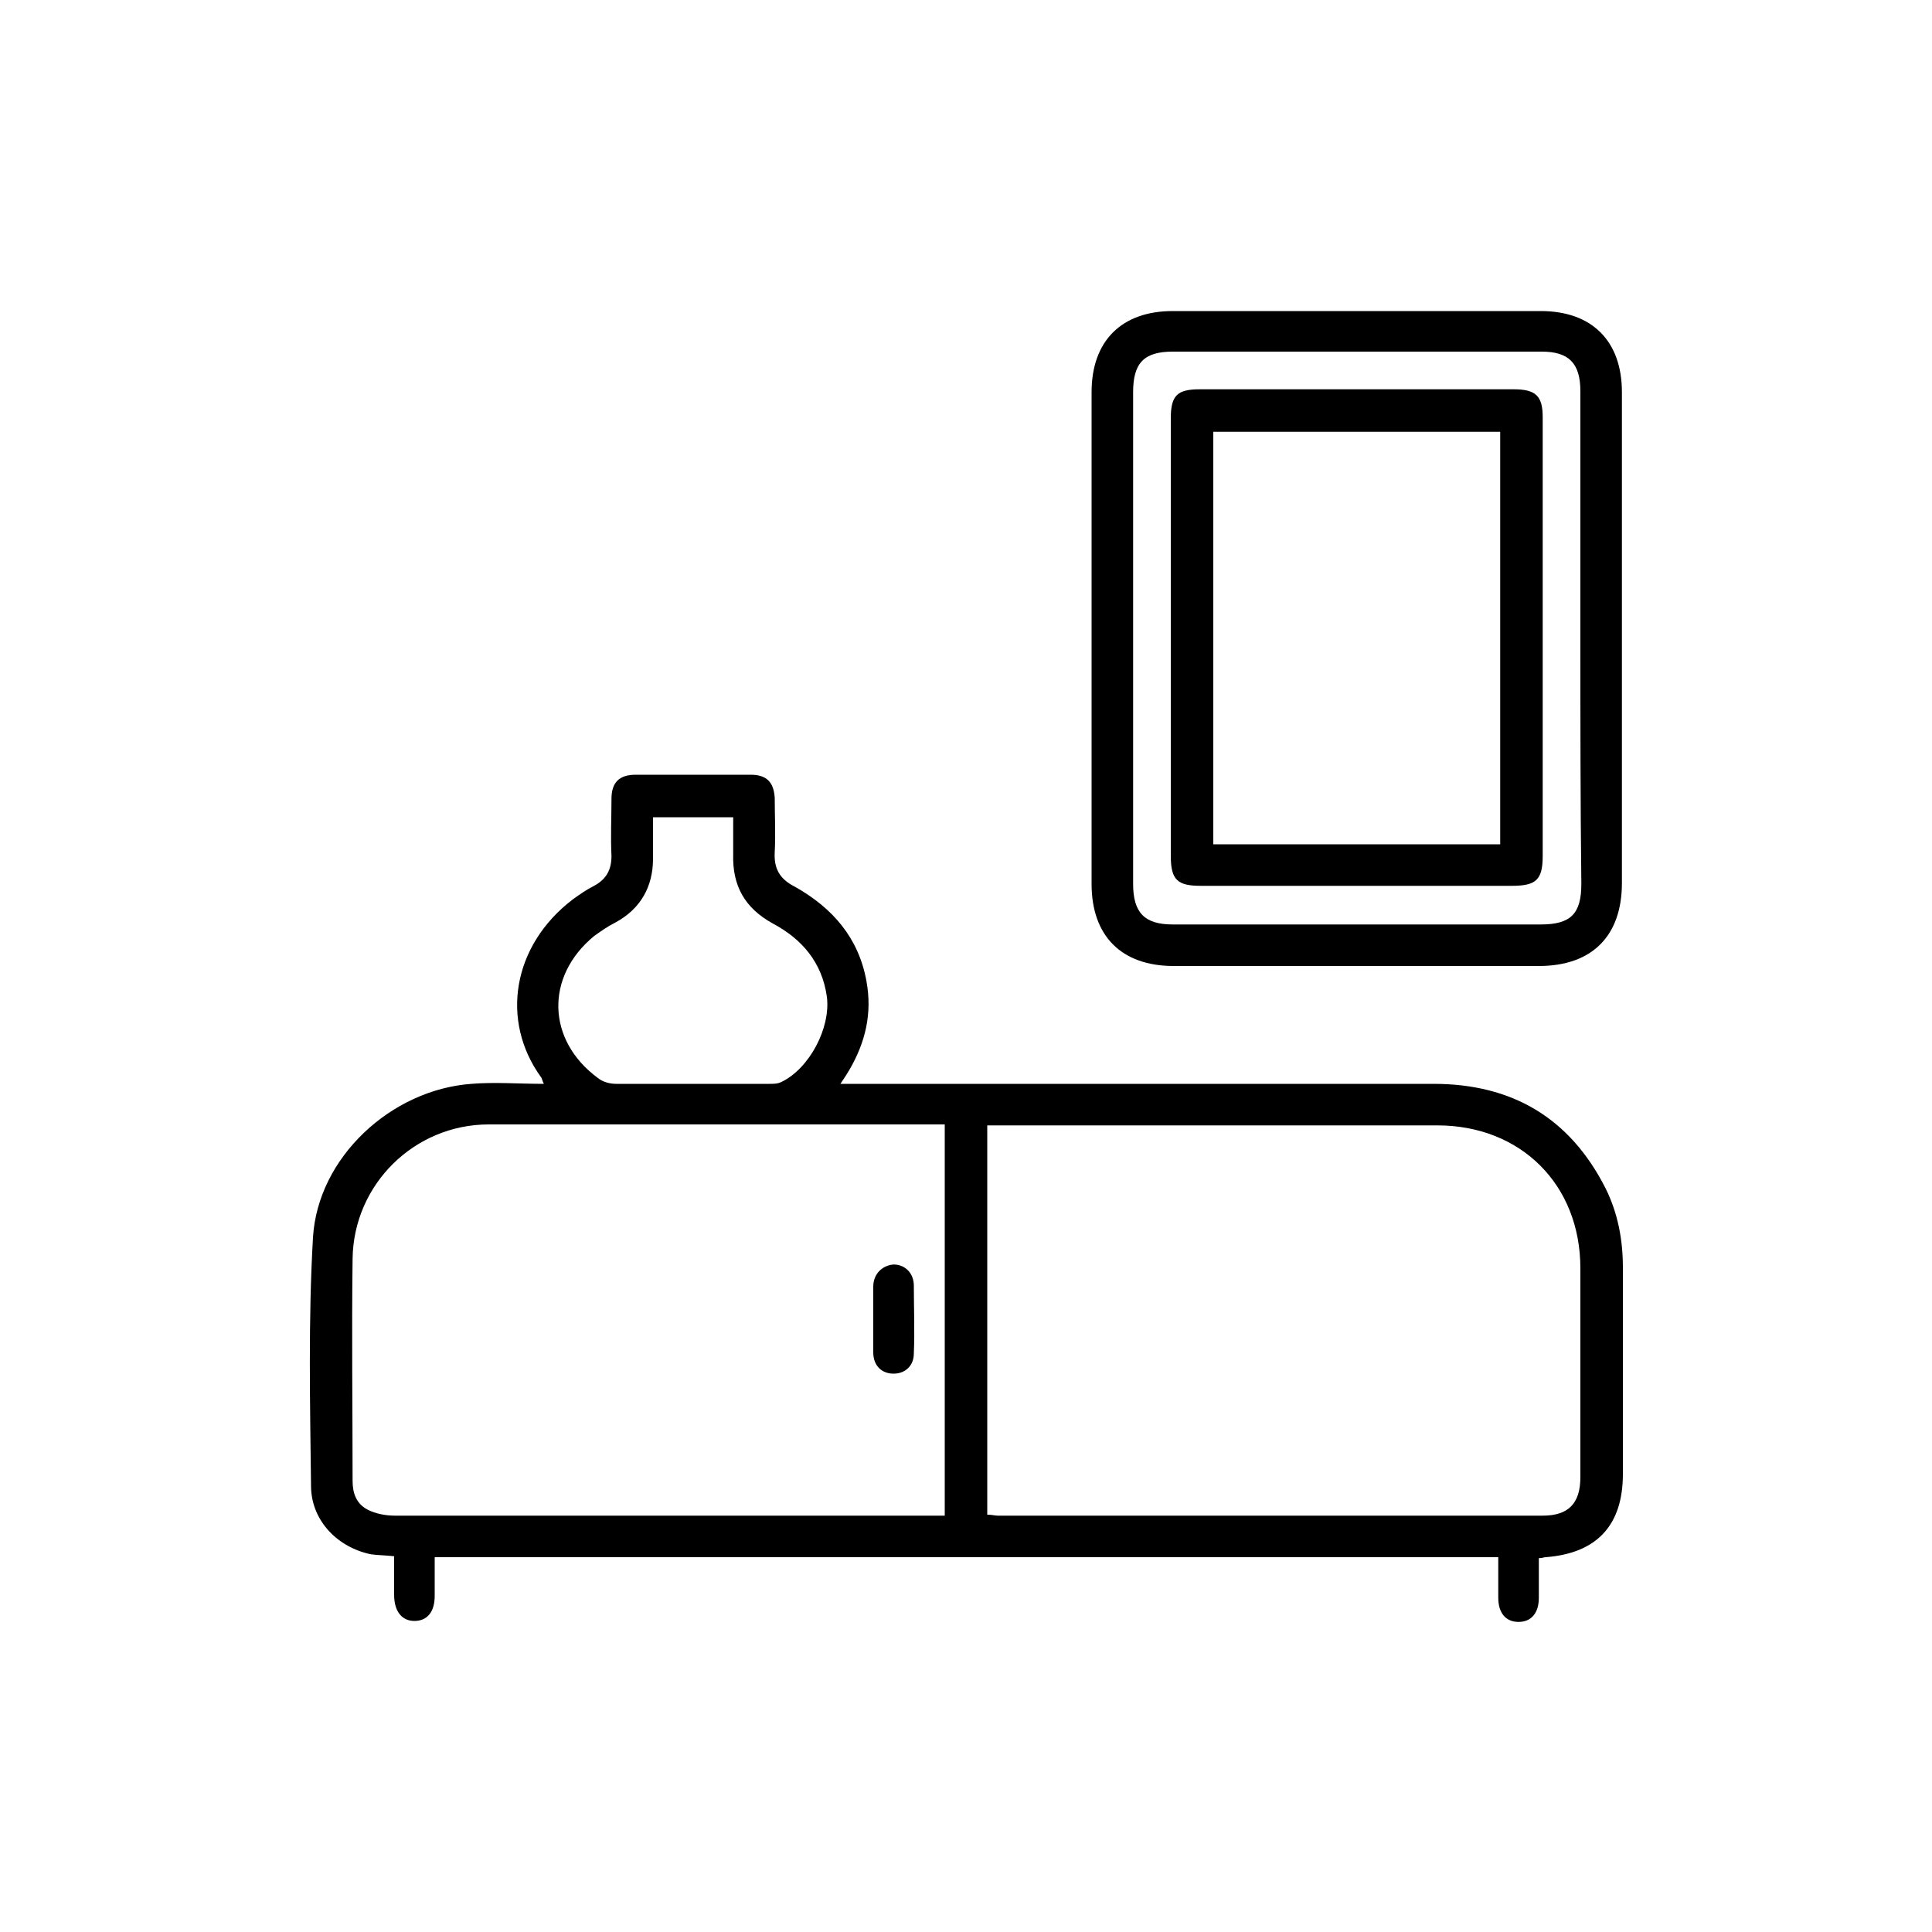
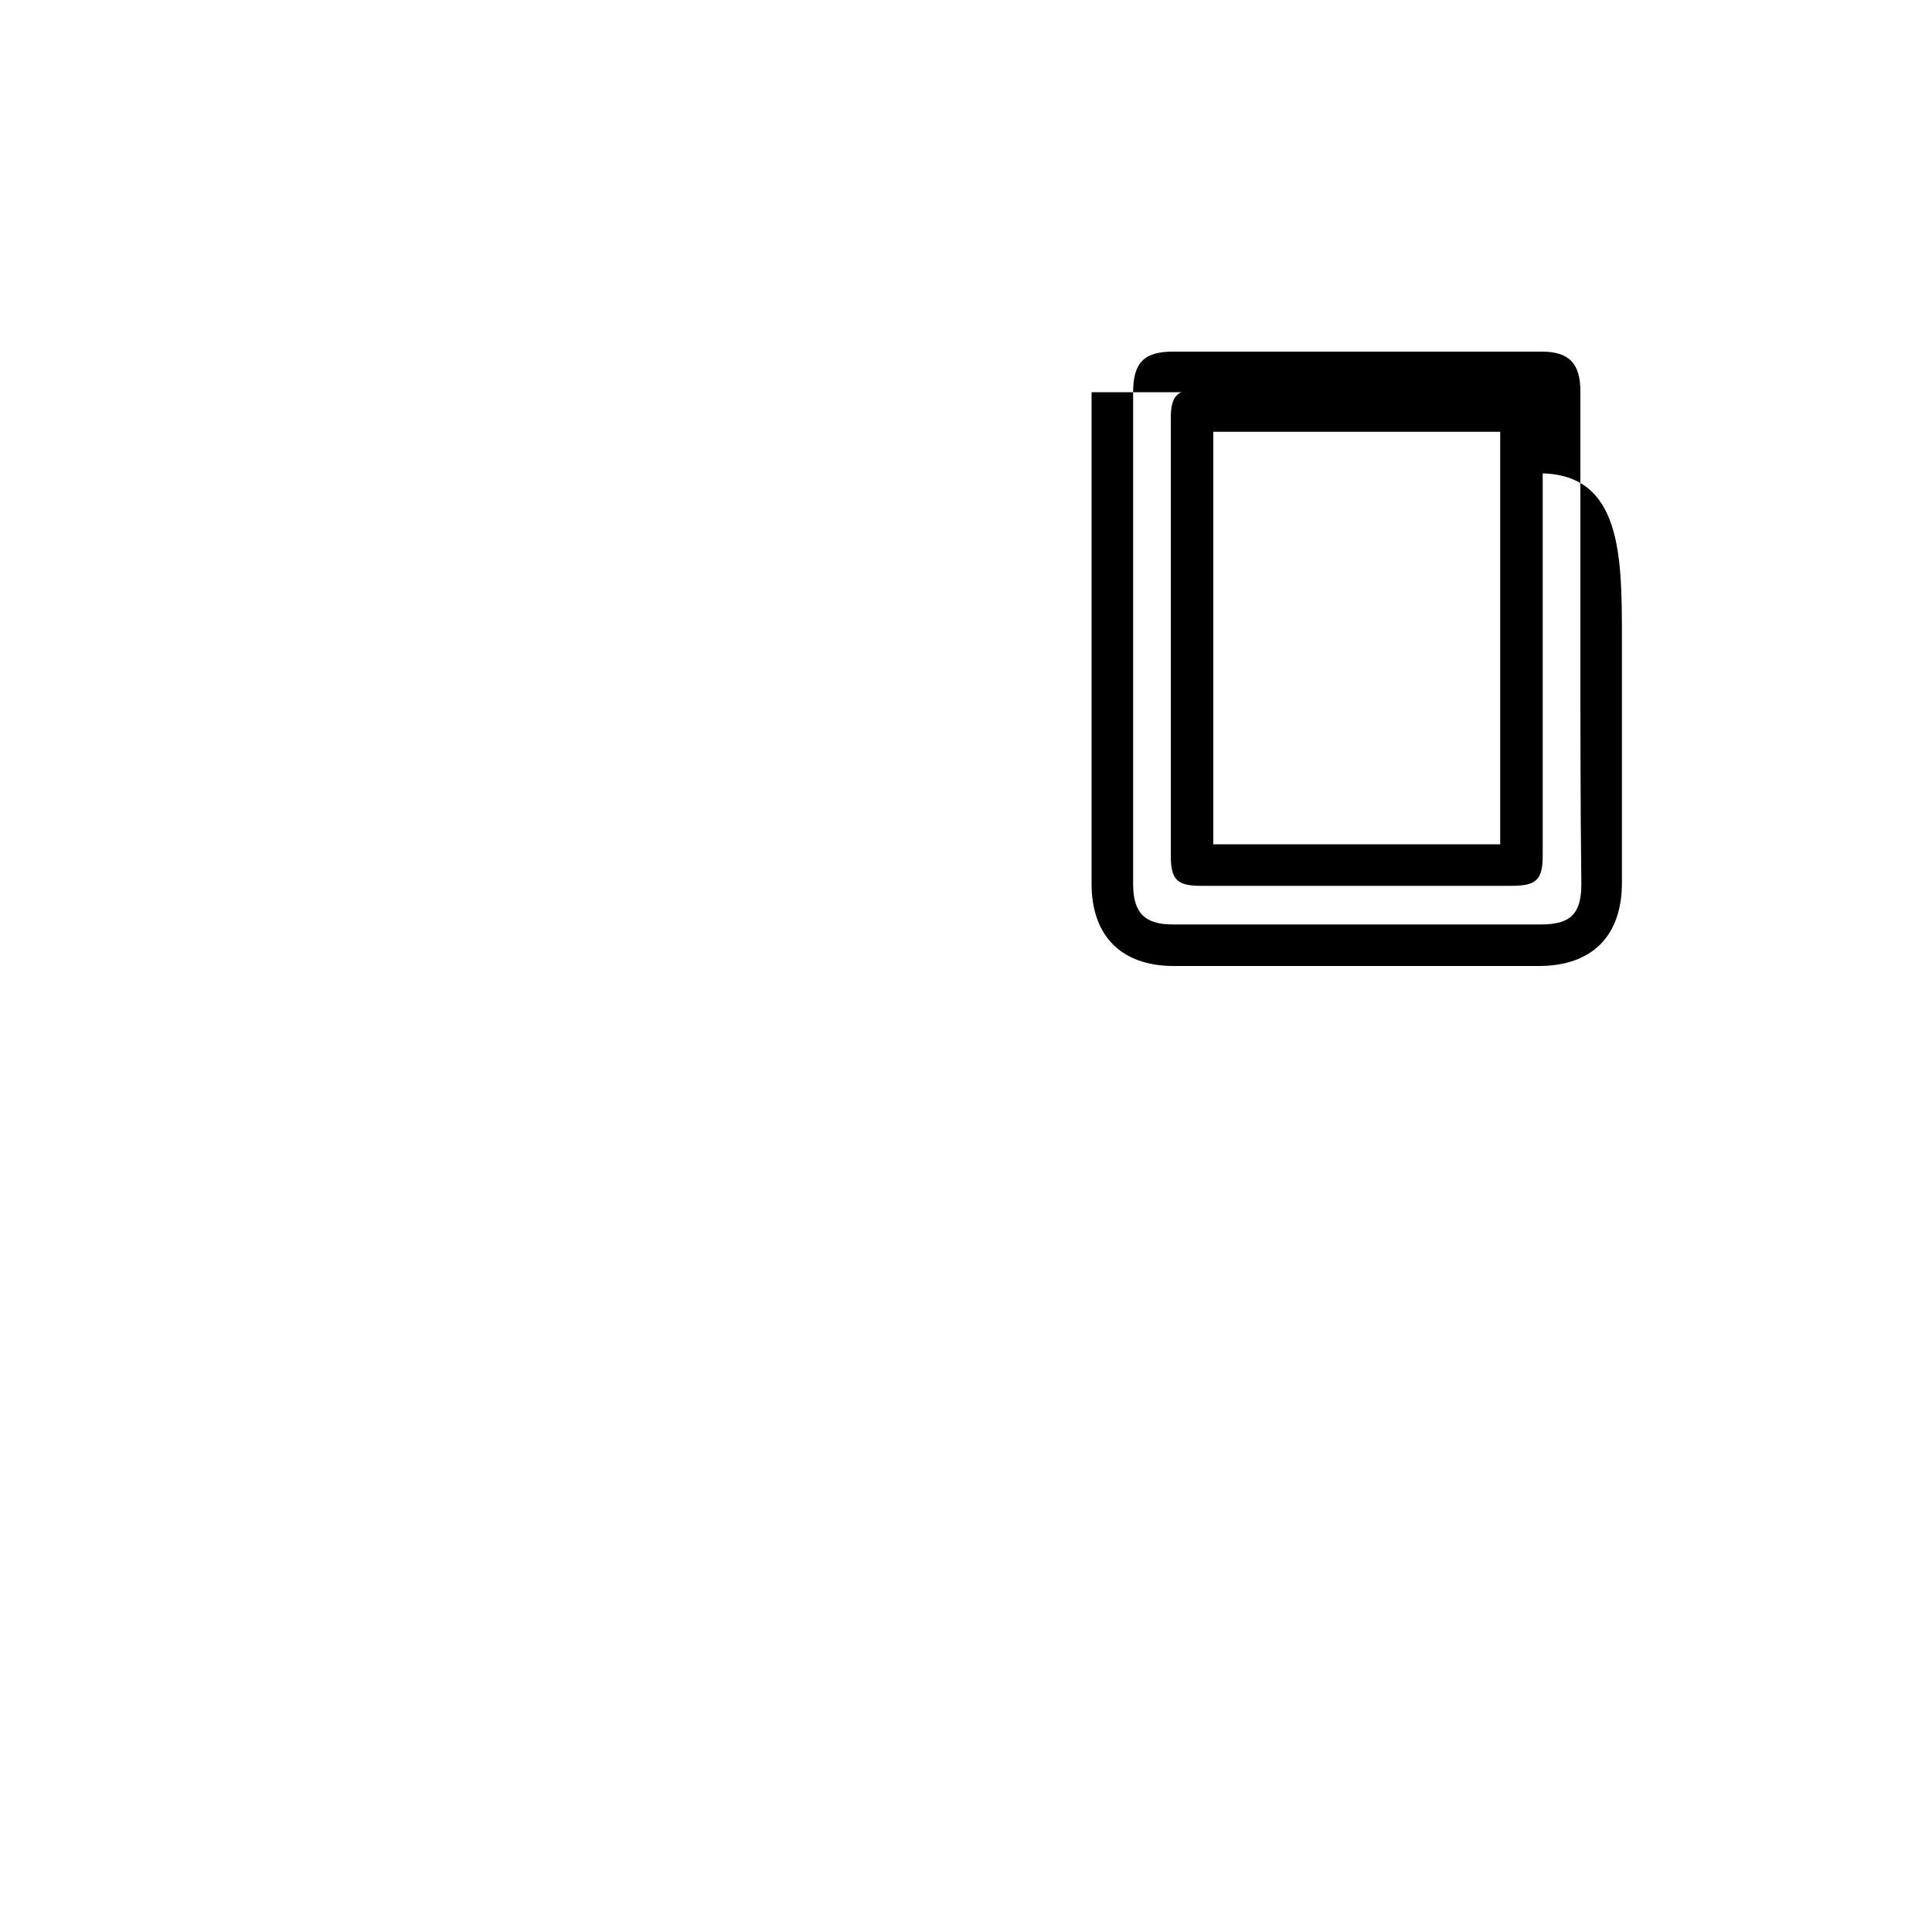
<svg xmlns="http://www.w3.org/2000/svg" version="1.1" id="Layer_1" x="0px" y="0px" viewBox="0 0 200 200" style="enable-background:new 0 0 200 200;" xml:space="preserve">
  <style type="text/css">
	.st0{display:none;}
</style>
  <g id="Layer_1_1_" class="st0">
</g>
  <g id="Layer_2_1_" class="st0">
</g>
  <g id="nqPkQ7_1_">
    <g>
-       <path d="M87,112.2c0.9,0,1.5,0,2.1,0c19.8,0,39.5,0,59.3,0c8.1,0,14.1,3.5,17.8,10.8c1.3,2.6,1.8,5.4,1.8,8.2c0,7.1,0,14.2,0,21.4    c0,5.3-2.7,8.2-8,8.6c-0.2,0-0.3,0.1-0.7,0.1c0,1.4,0,2.7,0,4.1c0,1.6-0.8,2.5-2.1,2.5c-1.3,0-2.1-0.9-2.1-2.5c0-1.4,0-2.7,0-4.2    c-36.7,0-73.3,0-110.1,0c0,1.3,0,2.7,0,4c0,1.7-0.8,2.6-2.1,2.6c-1.3,0-2.1-1-2.1-2.7c0-1.3,0-2.6,0-4c-0.9-0.1-1.7-0.1-2.4-0.2    c-3.4-0.7-6.1-3.4-6.2-6.9c-0.1-8.6-0.3-17.3,0.2-25.9c0.5-8.3,8.1-15.3,16.4-15.9c2.4-0.2,4.9,0,7.5,0c-0.2-0.4-0.2-0.6-0.3-0.7    c-4.2-5.8-3-13.6,3.3-18.4c0.7-0.5,1.4-1,2.2-1.4c1.3-0.7,1.8-1.7,1.8-3.1c-0.1-2,0-3.9,0-5.9c0-1.7,0.8-2.5,2.5-2.5    c4,0,7.9,0,11.9,0c1.7,0,2.4,0.8,2.5,2.4c0,1.9,0.1,3.7,0,5.6c-0.1,1.7,0.5,2.8,2.1,3.6c3.9,2.2,6.6,5.3,7.4,9.8    c0.6,3.3-0.1,6.3-1.8,9.2C87.6,111.3,87.4,111.6,87,112.2z M102.2,156.8c0.5,0,0.8,0.1,1.1,0.1c18.8,0,37.6,0,56.4,0    c2.7,0,3.9-1.3,3.9-4c0-7.2,0-14.4,0-21.6c0-8.7-6.2-14.8-14.8-14.8c-15,0-30,0-45.1,0c-0.5,0-1,0-1.5,0    C102.2,130,102.2,143.3,102.2,156.8z M97.8,156.9c0-13.6,0-27,0-40.5c-5.6,0-11.1,0-16.7,0c-10.2,0-20.4,0-30.5,0    c-7.7,0-14,6.2-14.1,13.9c-0.1,7.7,0,15.3,0,23c0,1.3,0.4,2.4,1.6,3c0.8,0.4,1.8,0.6,2.8,0.6c18.5,0,37.1,0,55.6,0    C96.8,156.9,97.2,156.9,97.8,156.9z M67.6,84.6c0,1.5,0,2.9,0,4.3c0,2.9-1.3,5.2-3.9,6.6c-0.8,0.4-1.5,0.9-2.2,1.4    c-5.1,4.2-4.9,10.8,0.4,14.7c0.5,0.4,1.2,0.6,1.9,0.6c5.3,0,10.6,0,15.9,0c0.4,0,0.8,0,1.2-0.2c2.9-1.4,5.1-5.6,4.7-8.8    c-0.5-3.6-2.6-6-5.6-7.6c-2.9-1.6-4.2-3.9-4.1-7.2c0-1.3,0-2.5,0-3.8C73.1,84.6,70.4,84.6,67.6,84.6z" />
-       <path d="M167.9,66.2c0,8.4,0,16.8,0,25.2c0,5.5-3.1,8.6-8.6,8.6c-12.6,0-25.2,0-37.8,0c-5.4,0-8.5-3.1-8.5-8.5c0-17,0-34,0-50.9    c0-5.3,3.1-8.4,8.4-8.4c12.7,0,25.4,0,38.1,0c5.3,0,8.4,3.1,8.4,8.4C167.9,49.1,167.9,57.6,167.9,66.2z M163.6,66.1    c0-8.5,0-17.1,0-25.6c0-2.9-1.2-4.1-4-4.1c-12.7,0-25.5,0-38.2,0c-3,0-4.1,1.2-4.1,4.2c0,17,0,34,0,50.9c0,3,1.2,4.2,4.1,4.2    c12.7,0,25.4,0,38.1,0c3.1,0,4.2-1.1,4.2-4.2C163.6,83,163.6,74.5,163.6,66.1z" />
-       <path d="M90.4,136.5c0-1.1,0-2.2,0-3.3c0-1.3,0.9-2.2,2.1-2.3c1.2,0,2.1,0.9,2.1,2.2c0,2.3,0.1,4.6,0,7c0,1.3-0.9,2.1-2.1,2.1    c-1.2,0-2.1-0.8-2.1-2.2c0-0.1,0-0.2,0-0.3C90.4,138.7,90.4,137.6,90.4,136.5z" />
+       <path d="M167.9,66.2c0,8.4,0,16.8,0,25.2c0,5.5-3.1,8.6-8.6,8.6c-12.6,0-25.2,0-37.8,0c-5.4,0-8.5-3.1-8.5-8.5c0-17,0-34,0-50.9    c12.7,0,25.4,0,38.1,0c5.3,0,8.4,3.1,8.4,8.4C167.9,49.1,167.9,57.6,167.9,66.2z M163.6,66.1    c0-8.5,0-17.1,0-25.6c0-2.9-1.2-4.1-4-4.1c-12.7,0-25.5,0-38.2,0c-3,0-4.1,1.2-4.1,4.2c0,17,0,34,0,50.9c0,3,1.2,4.2,4.1,4.2    c12.7,0,25.4,0,38.1,0c3.1,0,4.2-1.1,4.2-4.2C163.6,83,163.6,74.5,163.6,66.1z" />
      <path d="M159.7,66c0,7.5,0,15.1,0,22.6c0,2.5-0.7,3.1-3.2,3.1c-10.7,0-21.5,0-32.2,0c-2.4,0-3.1-0.6-3.1-3.1c0-15.1,0-30.2,0-45.3    c0-2.4,0.7-3,3-3c10.8,0,21.6,0,32.5,0c2.3,0,3,0.7,3,2.9C159.7,50.8,159.7,58.4,159.7,66z M155.3,87.4c0-14.3,0-28.5,0-42.7    c-10,0-19.8,0-29.7,0c0,14.3,0,28.5,0,42.7C135.5,87.4,145.4,87.4,155.3,87.4z" />
    </g>
  </g>
</svg>